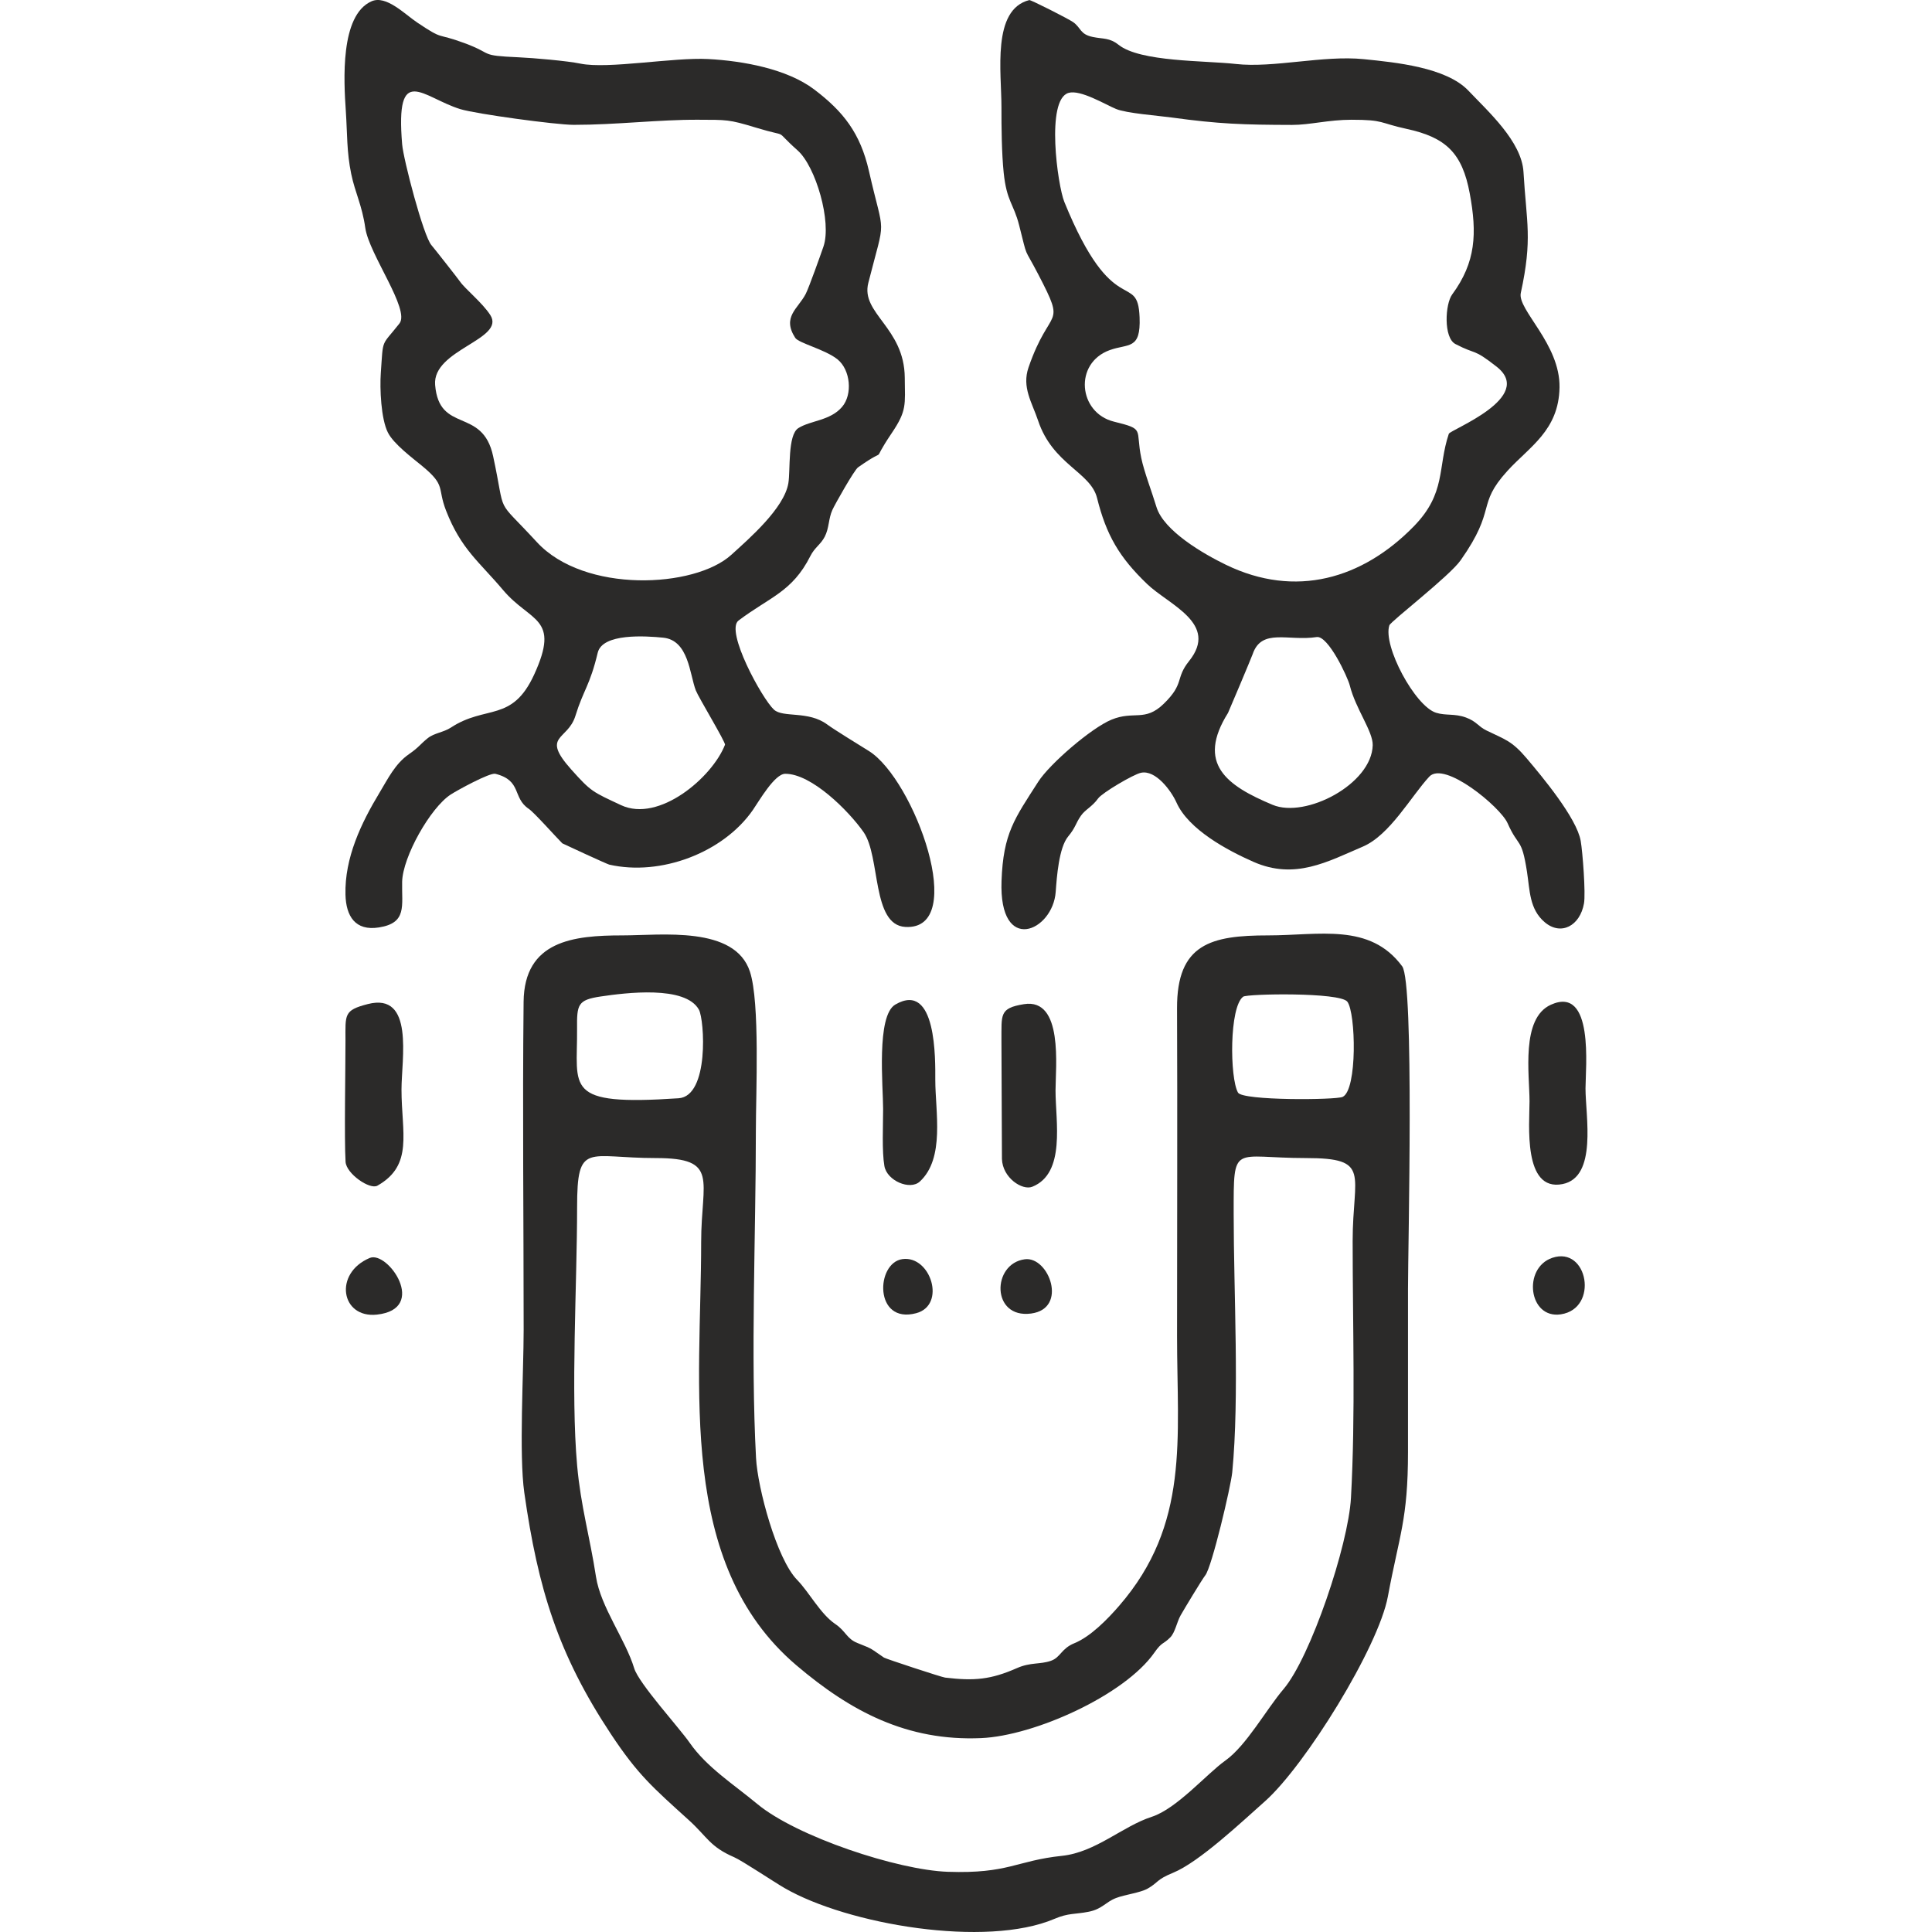
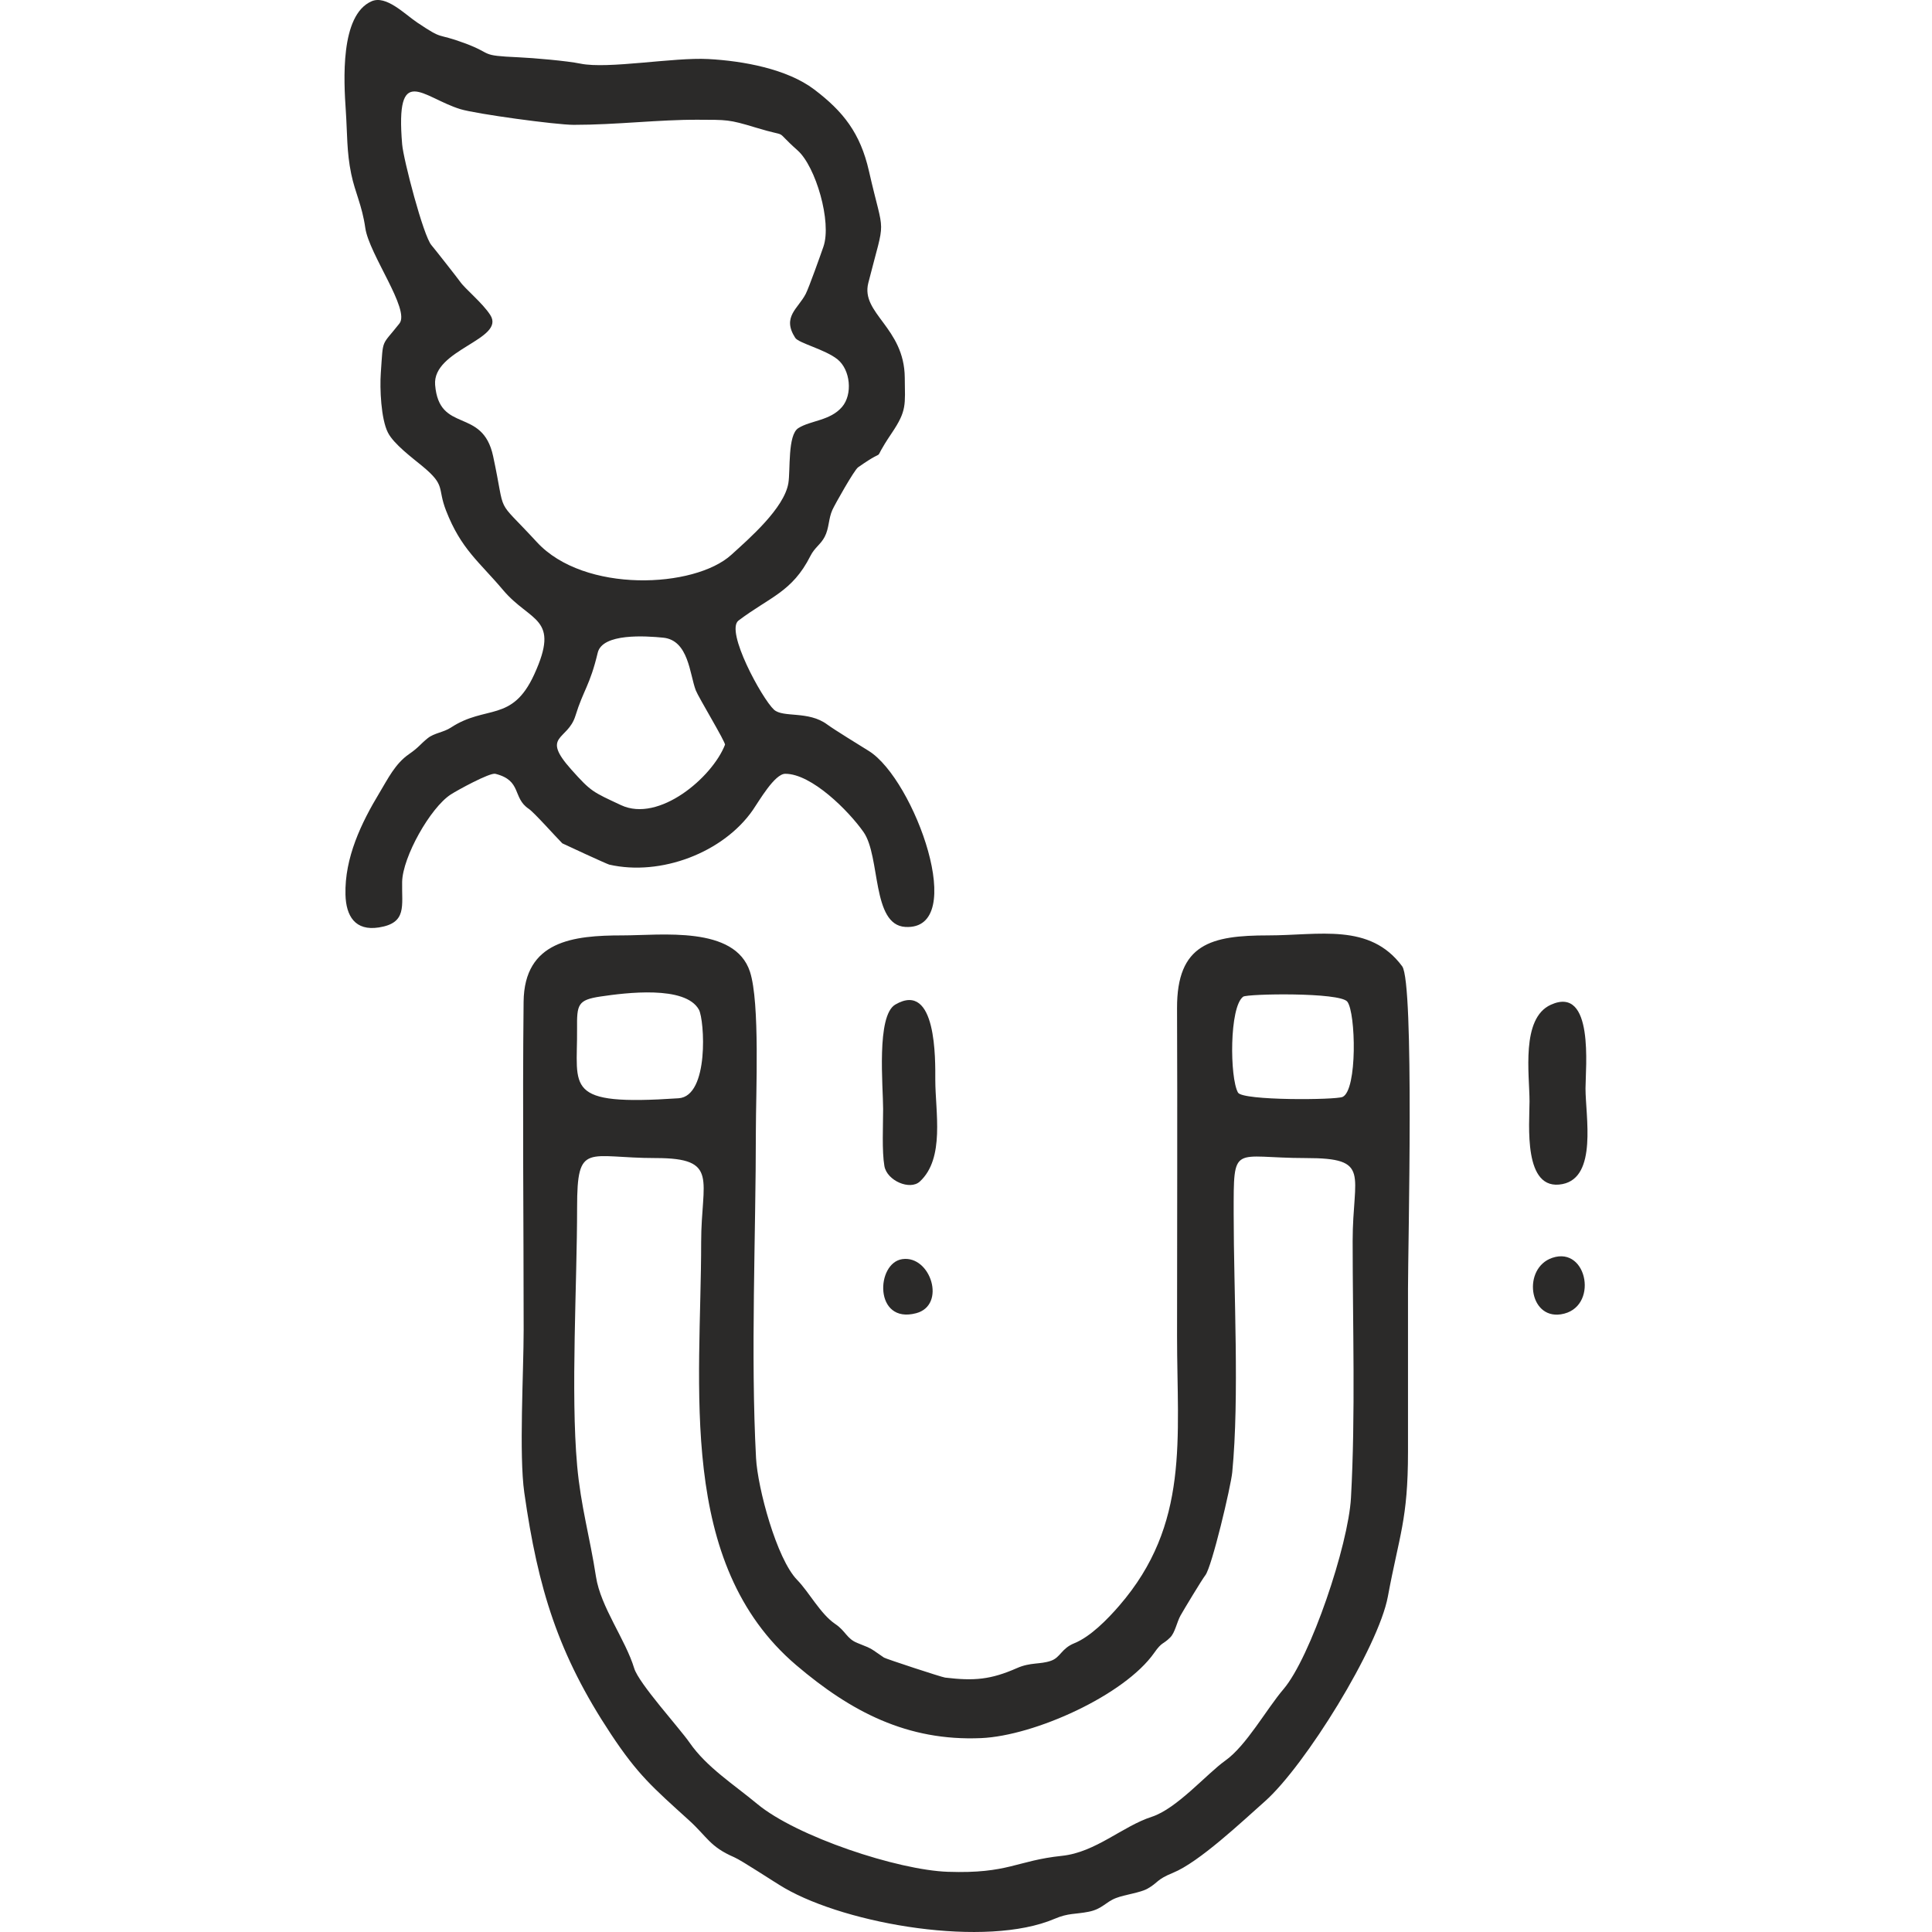
<svg xmlns="http://www.w3.org/2000/svg" xml:space="preserve" width="21.167mm" height="21.167mm" version="1.1" style="shape-rendering:geometricPrecision; text-rendering:geometricPrecision; image-rendering:optimizeQuality; fill-rule:evenodd; clip-rule:evenodd" viewBox="0 0 2116.66 2116.66">
  <defs>
    <style type="text/css">
   
    .fil0 {fill:#2B2A29}
   
  </style>
  </defs>
  <g id="Layer_x0020_1">
    <g id="_1459347450352">
      <path class="fil0" d="M632.3 1605.56c-7.15,-79.54 -0.04,-198.84 -0.04,-282.73 0,-72.74 11.16,-54.06 86.29,-54.08 70.02,-0.01 49.63,24.01 49.63,92.01 0,157.76 -27.05,351.96 104.23,463.62 59.77,50.84 121.56,83.35 202.46,79.86 58.63,-2.53 157.23,-47.13 189.7,-93.47 8.75,-12.49 9.42,-8.7 17.52,-16.84 5.4,-5.43 7.2,-16.79 11.38,-24.18 3.66,-6.47 23.22,-38.99 27.11,-44 7.15,-9.22 27.94,-97.16 29.45,-112.76 7.98,-82.56 1.56,-197.07 1.56,-283.05 0,-78.72 -1.47,-61.19 79.26,-61.19 71.98,0 51.09,17.33 51.09,90.82 0,91.97 3.21,190.41 -1.84,281.36 -2.89,52.12 -44.37,174.98 -73.86,209.59 -18.87,22.15 -40.7,61.93 -63.84,78.38 -20.34,14.46 -52.99,52.64 -80.66,61.59 -31.81,10.29 -61.35,38.84 -98.17,42.71 -50.43,5.3 -58.46,19.75 -125.06,17.51 -54.94,-1.85 -165.87,-38.56 -208.98,-74.42 -25.46,-21.18 -55.44,-40.21 -73.99,-67.03 -11.08,-16.01 -55.7,-64.91 -60.73,-81.55 -9.46,-31.3 -36.76,-67.15 -41.85,-100.29 -6.82,-44.35 -16.6,-76.78 -20.66,-121.86zm729.71 -513.62c4.33,-3.21 106.04,-5.06 114.1,5.49 9.34,12.24 11.13,96.69 -5.15,104.31 -7.39,3.45 -109.61,4.25 -114.64,-4.72 -9.08,-16.22 -9.59,-93.79 5.69,-105.08zm-703.82 -0.22c27.03,-4.01 92.67,-12.38 107.52,14.45 6.11,11.04 11.46,94.8 -22.24,97.07 -126.94,8.56 -110.65,-11.01 -111.25,-76.01 -0.24,-26.73 0.6,-31.74 25.97,-35.51zm-83.76 543.74c15,105.31 37.18,177.15 94.75,264.15 29.63,44.79 45.9,58.59 85.58,94.57 20.11,18.25 22.9,29.05 49.53,40.53 8.58,3.7 43.68,27.11 55.18,33.77 69.27,40.06 220.9,65.8 295.94,33.72 15.21,-6.5 22.41,-4.77 37.27,-7.72 14.96,-2.96 18.46,-10.58 30.02,-15.04 9.96,-3.84 26.55,-5.71 34.69,-10.36 11.94,-6.81 9.32,-9.76 27.75,-17.28 28.66,-11.7 75.4,-55.87 100.68,-78.29 44.08,-39.11 124.38,-168.73 134.71,-224.42 12.49,-67.34 22.05,-84.17 22.05,-158.4 0,-59.66 0,-119.31 0,-178.97 0,-45.28 7.01,-334.94 -6.37,-353.06 -35.38,-47.89 -91.07,-33.86 -146.84,-33.86 -62.45,0 -100.12,9.14 -99.82,79.95 0.5,119.66 0.01,239.44 0.01,359.12 0,112.46 14.08,205.96 -63.44,295.42 -12.58,14.52 -31.23,33.73 -49.08,40.99 -14.53,5.9 -14.98,15.56 -25.74,19.28 -11.97,4.14 -22.21,1.4 -37.1,7.96 -28.73,12.66 -46.81,14.23 -78.73,10.42 -3.87,-0.46 -64.94,-20.55 -66.97,-21.91 -14.98,-10.03 -11.01,-8.88 -29.08,-15.99 -11.81,-4.65 -12.73,-13.01 -24.27,-20.78 -16.26,-10.94 -28.62,-34.86 -41.76,-48.31 -22.6,-23.13 -43.33,-100.88 -45.08,-133.53 -6.04,-112.98 -0.19,-243.79 -0.19,-358.74 0,-41.04 4.6,-140.28 -6.49,-174.13 -16.56,-50.6 -97.21,-39.75 -139.82,-39.75 -53.49,0 -107.43,5.77 -108.16,72.76 -1.27,117.23 0.06,241.13 0.06,359.2 0,46.86 -5.24,136.87 0.72,178.7z" />
      <path class="fil0" d="M794.28 815.96c-13.98,35.86 -72.41,85.57 -113.85,66.16 -31.21,-14.63 -32.66,-14.53 -54.56,-39.06 -33.74,-37.78 -3.89,-31.47 4.53,-58.76 8.85,-28.67 15.83,-33.01 24.45,-69.18 5.15,-21.62 52.68,-18.4 71.71,-16.5 28.07,2.79 29.02,40.38 35.76,57.78 2.94,7.6 32.93,57.08 31.96,59.56zm-353.68 -657.71c-7.61,-90.46 22.38,-51.45 63.71,-38.69 16.97,5.24 104.81,17.2 124.17,17.21 46.69,0.03 92.84,-5.77 136.3,-5.58 31.53,0.15 33.39,-0.5 63.07,8.54 40.18,12.26 17.43,-0.34 46.03,25.08 19.78,17.59 37.61,78.4 28.24,105.46 -3.25,9.39 -15.85,44.84 -19.38,51.71 -8.34,16.2 -26.31,25.17 -11.51,48.14 3.76,5.85 32.9,12.73 46.34,23.59 14.18,11.46 16.78,38.4 4.92,52.16 -13.08,15.19 -34.43,14.67 -47.87,23.18 -11.84,7.49 -8.57,46.13 -10.9,60.24 -4.55,27.52 -42.92,60.75 -62.51,78.56 -40.22,36.58 -161.08,42.45 -213.03,-13.92 -47.17,-51.2 -33.12,-25.53 -47.97,-94.32 -11.67,-54.1 -59.08,-24.06 -63.5,-77.9 -3.18,-38.84 77.55,-49.83 60.43,-76.58 -8.53,-13.33 -27.7,-28.68 -33.2,-36.7 -2.04,-2.98 -28.42,-36.58 -31.29,-39.87 -8.83,-10.12 -30.65,-93.73 -32.05,-110.31zm-33.52 -156.84c-34.68,15.21 -30.44,87.19 -28.2,120.29 1.66,24.51 0.87,44.55 5.9,68.82 4.33,20.89 11.85,34.14 15.44,59.26 4.12,28.8 49.32,89.46 37.42,104.6 -20.31,25.84 -17.65,15.06 -20.43,54.2 -1.21,17 0.17,50.38 7.8,65.38 6.41,12.61 26.9,27.78 37.78,36.78 26.08,21.57 16.03,23.29 25.91,48.69 16.49,42.35 36.28,55.94 62.42,86.96 30.07,35.69 63.17,29.38 34.06,92.74 -24.23,52.76 -52.75,32.74 -91.25,58.02 -7.91,5.19 -18.24,5.93 -25.28,11.57 -8.43,6.77 -9.69,10.02 -20.45,17.41 -15.26,10.49 -23.21,27.12 -32.37,42.28 -19.96,33.02 -38.39,71.35 -37.33,111.84 0.61,23.34 10.57,39.96 36.64,35.84 31.11,-4.93 24.86,-23.49 25.44,-49.96 0.6,-27.41 30.88,-81.09 53.18,-95.64 6.85,-4.47 42.86,-24.25 48.93,-22.73 29.38,7.35 18.45,26.21 36.58,38.36 5.98,4.01 29.98,31.08 36.8,37.83 0.29,0.28 48.95,22.75 51.39,23.31 56.48,12.9 124.97,-13.13 157.35,-59.81 6.87,-9.91 23.82,-39.65 35.48,-39.7 28.77,-0.13 69.41,40.48 85.79,63.84 18.81,26.83 8.75,101.83 45.81,103.94 69.81,3.97 9.87,-161.6 -39.95,-192.74 -9.63,-6.02 -38.24,-23.54 -45.65,-29.05 -20.7,-15.38 -48.37,-7.1 -58.36,-16.27 -13.12,-12.03 -53.66,-86.38 -38.82,-97.61 34.04,-25.74 58.82,-31.2 78.73,-70.71 4.75,-9.43 11.14,-12.39 15.68,-21.05 4.98,-9.49 4.03,-19.78 8.44,-29.49 2.82,-6.2 23.94,-43.65 28.09,-46.58 36.87,-26.01 10.85,1.11 37,-37.65 16.64,-24.69 14.46,-30.68 14.2,-60.64 -0.46,-55.02 -48.44,-70.29 -39.95,-103.74 19.3,-76.08 17.85,-47.09 0.7,-122.61 -9.45,-41.62 -28.23,-65.33 -59.92,-89.35 -29.78,-22.56 -77.87,-31.3 -116.13,-33.36 -38.07,-2.06 -109.85,11.25 -140.04,5.03 -14.7,-3.04 -51.67,-6.23 -67.72,-6.94 -44.25,-1.96 -26.57,-3.43 -59.15,-15.48 -32.52,-12.04 -21.81,-2.42 -52,-22.65 -13.82,-9.27 -33.96,-30.25 -49.96,-23.23z" />
-       <path class="fil0" d="M1442.52 697.95c12.6,-1.94 34.01,43.9 36.29,53.07 6.37,25.52 25.48,50.36 25.11,65.39 -1.04,42.64 -73.45,80.47 -109.64,65.36 -50.74,-21.19 -83.68,-45.19 -48.89,-100.71 0.56,-0.89 25.8,-60.84 26.98,-64.32 9.8,-28.99 39.01,-13.98 70.15,-18.79zm-271.8 -596.2c13.08,-3.74 40.11,12.72 51.99,17.64 11.41,4.74 46,7.31 60.62,9.31 52.33,7.19 78.57,8.02 132.19,8.16 19.4,0.05 40.07,-5.66 65.11,-5.66 36.13,0 30.23,3.47 60.41,10 43.12,9.33 60.95,26.43 69.18,70.71 8.13,43.81 6.73,75.38 -19.24,110.68 -7.78,10.57 -9.61,47.47 3.56,54.33 23.82,12.41 18.49,3.94 45.11,24.79 42.91,33.61 -50.85,69.06 -52.36,73.56 -12.49,37.3 -2.69,64.93 -38.48,101.5 -56.14,57.38 -129.29,79.01 -205.64,42.02 -23.8,-11.53 -68.25,-36.89 -76.26,-63.58 -4.83,-16.09 -13.39,-38.18 -16.54,-53.35 -6.72,-32.39 4.68,-31.37 -30.01,-39.94 -38.93,-9.63 -44.18,-64.01 -4.58,-78.35 20.46,-7.4 34.17,0.06 32.73,-35.99 -2.05,-51.49 -28.98,5.24 -82.47,-126.43 -7.28,-17.9 -20.56,-112.2 4.68,-119.4zm-43.01 -101.67c-41.36,10.39 -30.45,79.48 -30.54,117.42 -0.05,21.44 0.27,50.81 2.45,71.75 3.28,31.62 10.84,33.59 16.95,57.61 9.9,38.95 4.24,21.59 20.94,53.74 31.43,60.51 13.06,33.06 -10.68,101.97 -7.51,21.8 3.88,38.45 10.48,58.23 16.04,48.12 57.49,56.29 64.59,84.75 10.14,40.63 24.25,64.94 54.95,94.38 23.75,22.78 78.84,43.18 45.91,84.27 -15.52,19.38 -4.66,24.34 -27.82,46.87 -20.72,20.17 -32.59,7.2 -57.27,17.4 -21.99,9.08 -67.61,48.34 -80.18,67.97 -25.96,40.52 -38.34,56.34 -40.24,108.7 -2.96,81.5 56.23,55.12 59.35,12.05 1.19,-16.35 3.49,-48.52 13.64,-60.75 8.44,-10.18 7.97,-14.12 14,-22.75 4.85,-6.94 12.14,-9.6 18.91,-19.02 4.31,-6 38.35,-26.21 46.85,-28.03 16.1,-3.45 33.15,19.67 38.94,32.62 13.27,29.68 55.91,52.45 84.34,64.97 45.48,20.03 81.25,-0.24 119.8,-16.69 29.66,-12.65 52.85,-55.12 72.78,-76.63 16.53,-17.83 78.02,33.36 85.76,50.86 12.21,27.57 15.34,14.88 21.32,53.35 3.18,20.46 2.55,40.93 19.44,55.25 17.73,15.04 38.61,4.14 43.01,-20.64 1.94,-10.93 -1.47,-56.31 -3.61,-68.48 -4.41,-25.15 -42.44,-70.65 -59.1,-90.34 -16.39,-19.37 -23.6,-20.61 -44.05,-30.57 -9.48,-4.62 -10.73,-9.9 -22.57,-14.25 -12.36,-4.54 -21.99,-1.87 -32.69,-5.19 -23.07,-7.17 -58.6,-73.4 -51.22,-95.8 1.42,-4.31 65.74,-53.78 78.01,-71.17 40.41,-57.25 16.68,-59.92 51.35,-98.05 24.01,-26.41 56.25,-44.19 57.07,-91.4 0.83,-47.67 -46.41,-85.21 -42.43,-103.51 13.02,-59.91 6.21,-76.52 2.96,-132.47 -1.94,-33.52 -38.82,-66.43 -60.22,-89.04 -24.36,-25.75 -79.93,-31.12 -114.74,-34.64 -44.55,-4.5 -99.01,9.93 -140.28,5.26 -33.74,-3.82 -104.53,-2.04 -128.41,-21 -9.98,-7.92 -16.65,-6.18 -28.19,-8.57 -14.35,-2.98 -12.55,-9.87 -21.59,-16.29 -5.15,-3.65 -46.44,-24.53 -47.97,-24.14z" />
-       <path class="fil0" d="M402.9 1100.05c-26.44,6.81 -24.43,11.34 -24.4,40.21 0.02,30.66 -1.42,107.99 0.1,132.62 0.81,13.05 26.59,30.81 34.87,26.12 39.77,-22.51 26.41,-57.86 26.41,-105.36 0,-33.29 14.31,-106.81 -36.98,-93.59z" />
      <path class="fil0" d="M1699.05 1100.79c-32.99,14.93 -23.33,76.49 -23.33,105.89 0,24.48 -7.42,99.21 36.16,90.57 38.35,-7.6 25.17,-74.64 25.17,-104.79 0,-22.11 9.7,-113.24 -38,-91.67z" />
-       <path class="fil0" d="M1121.85 1100.14c-27.36,4.38 -24.44,11.49 -24.69,40.15l0.55 129.37c0.61,20.73 22.3,34.86 33.19,30.53 36.92,-14.69 25.52,-71.75 25.52,-105.36 0,-25.59 8.79,-101.64 -34.57,-94.69z" />
      <path class="fil0" d="M980.87 1100.58c-20.95,12.2 -13.34,89.7 -13.34,114.4 0,17.74 -1.43,46.32 1.4,62.52 2.82,16.15 28.08,26.84 38.78,17 27.75,-25.52 16.98,-76.53 16.98,-111.52 0,-20.91 1.78,-108.96 -43.82,-82.4z" />
-       <path class="fil0" d="M405.01 1378.21c-39.75,16.83 -31.57,66.31 7.91,62.05 56.63,-6.12 11.95,-70.46 -7.91,-62.05z" />
      <path class="fil0" d="M1700.72 1378.03c-32.79,11.05 -26.11,67.28 9.33,61.92 41.87,-6.34 29.67,-75.06 -9.33,-61.92z" />
-       <path class="fil0" d="M1122.77 1379.63c-36.3,4.81 -36.89,65.18 6.81,59.46 40.96,-5.36 19.5,-62.94 -6.81,-59.46z" />
      <path class="fil0" d="M988.66 1379.46c-29.25,4.04 -31.28,71.49 15.01,59.28 33.39,-8.81 16,-63.57 -15.01,-59.28z" />
    </g>
  </g>
</svg>